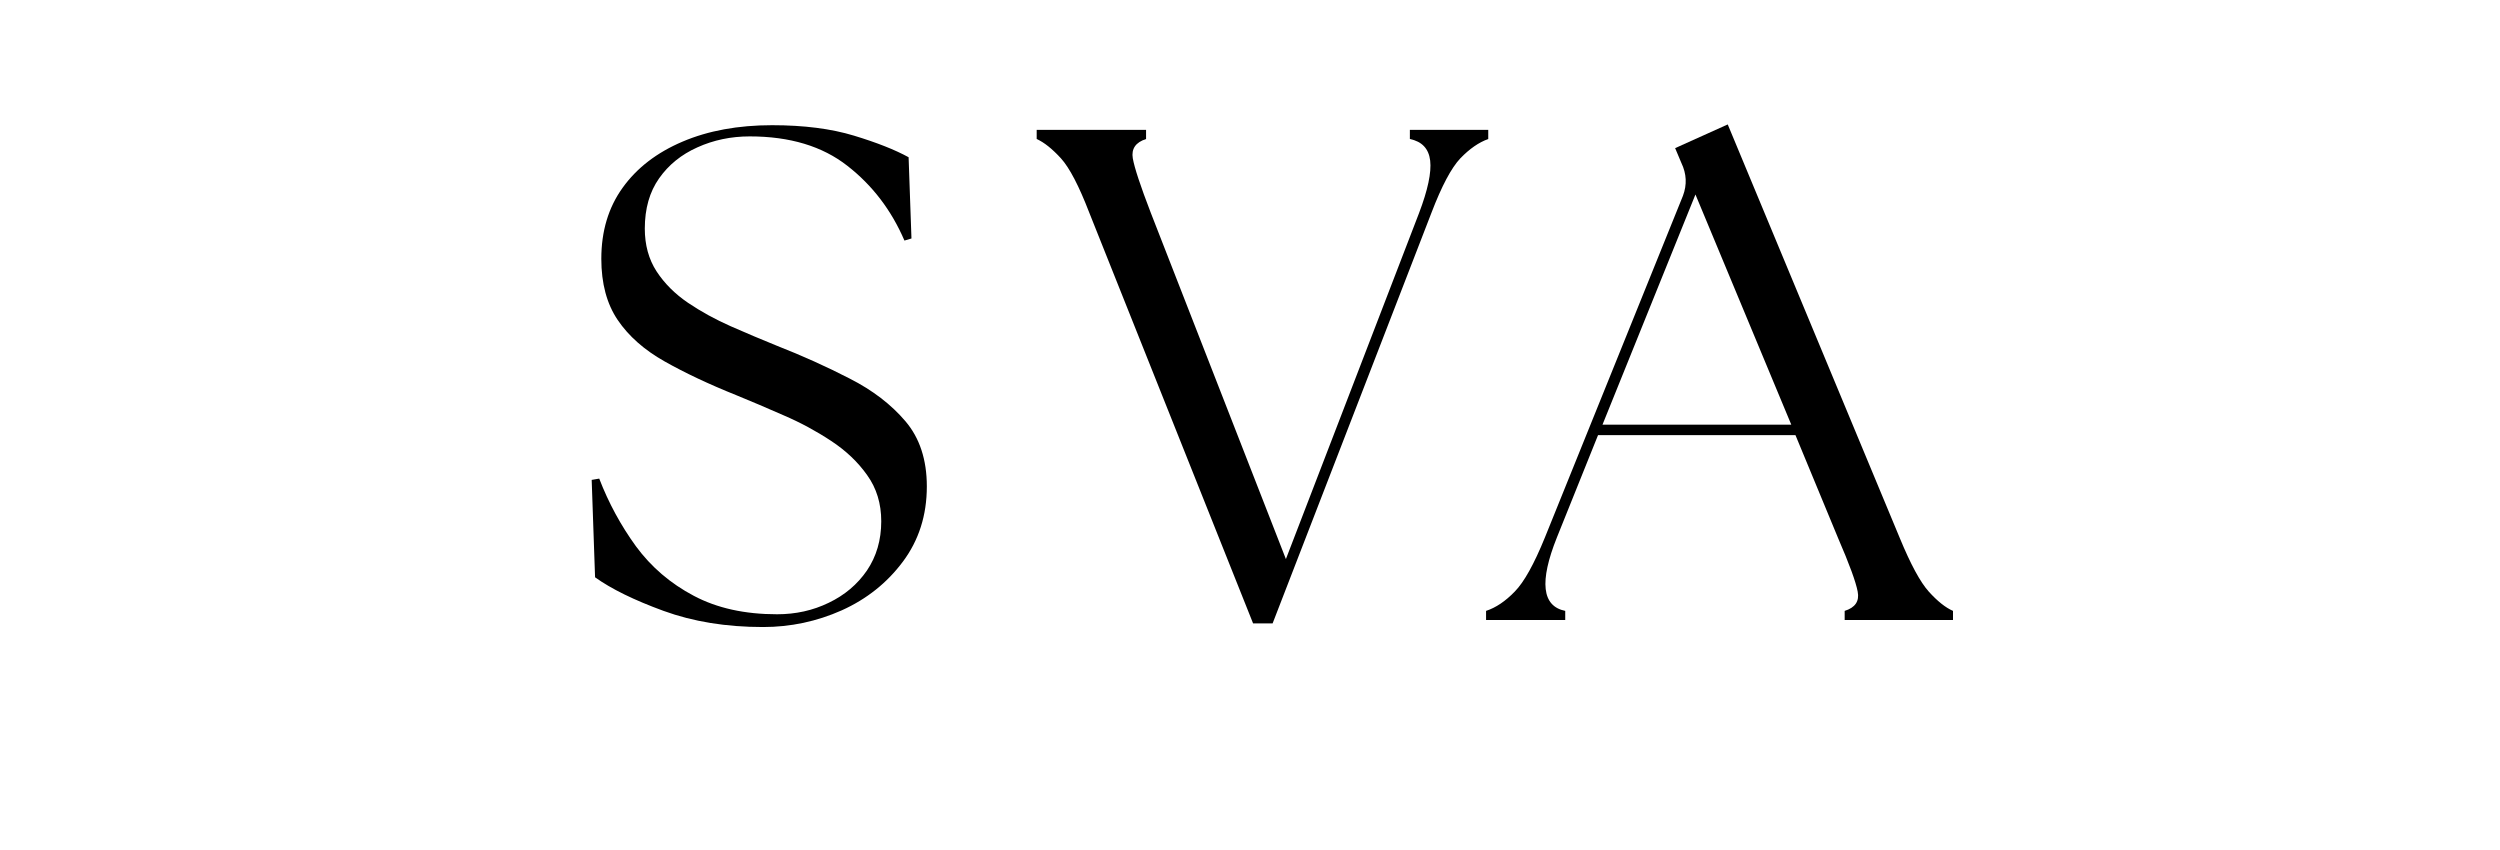
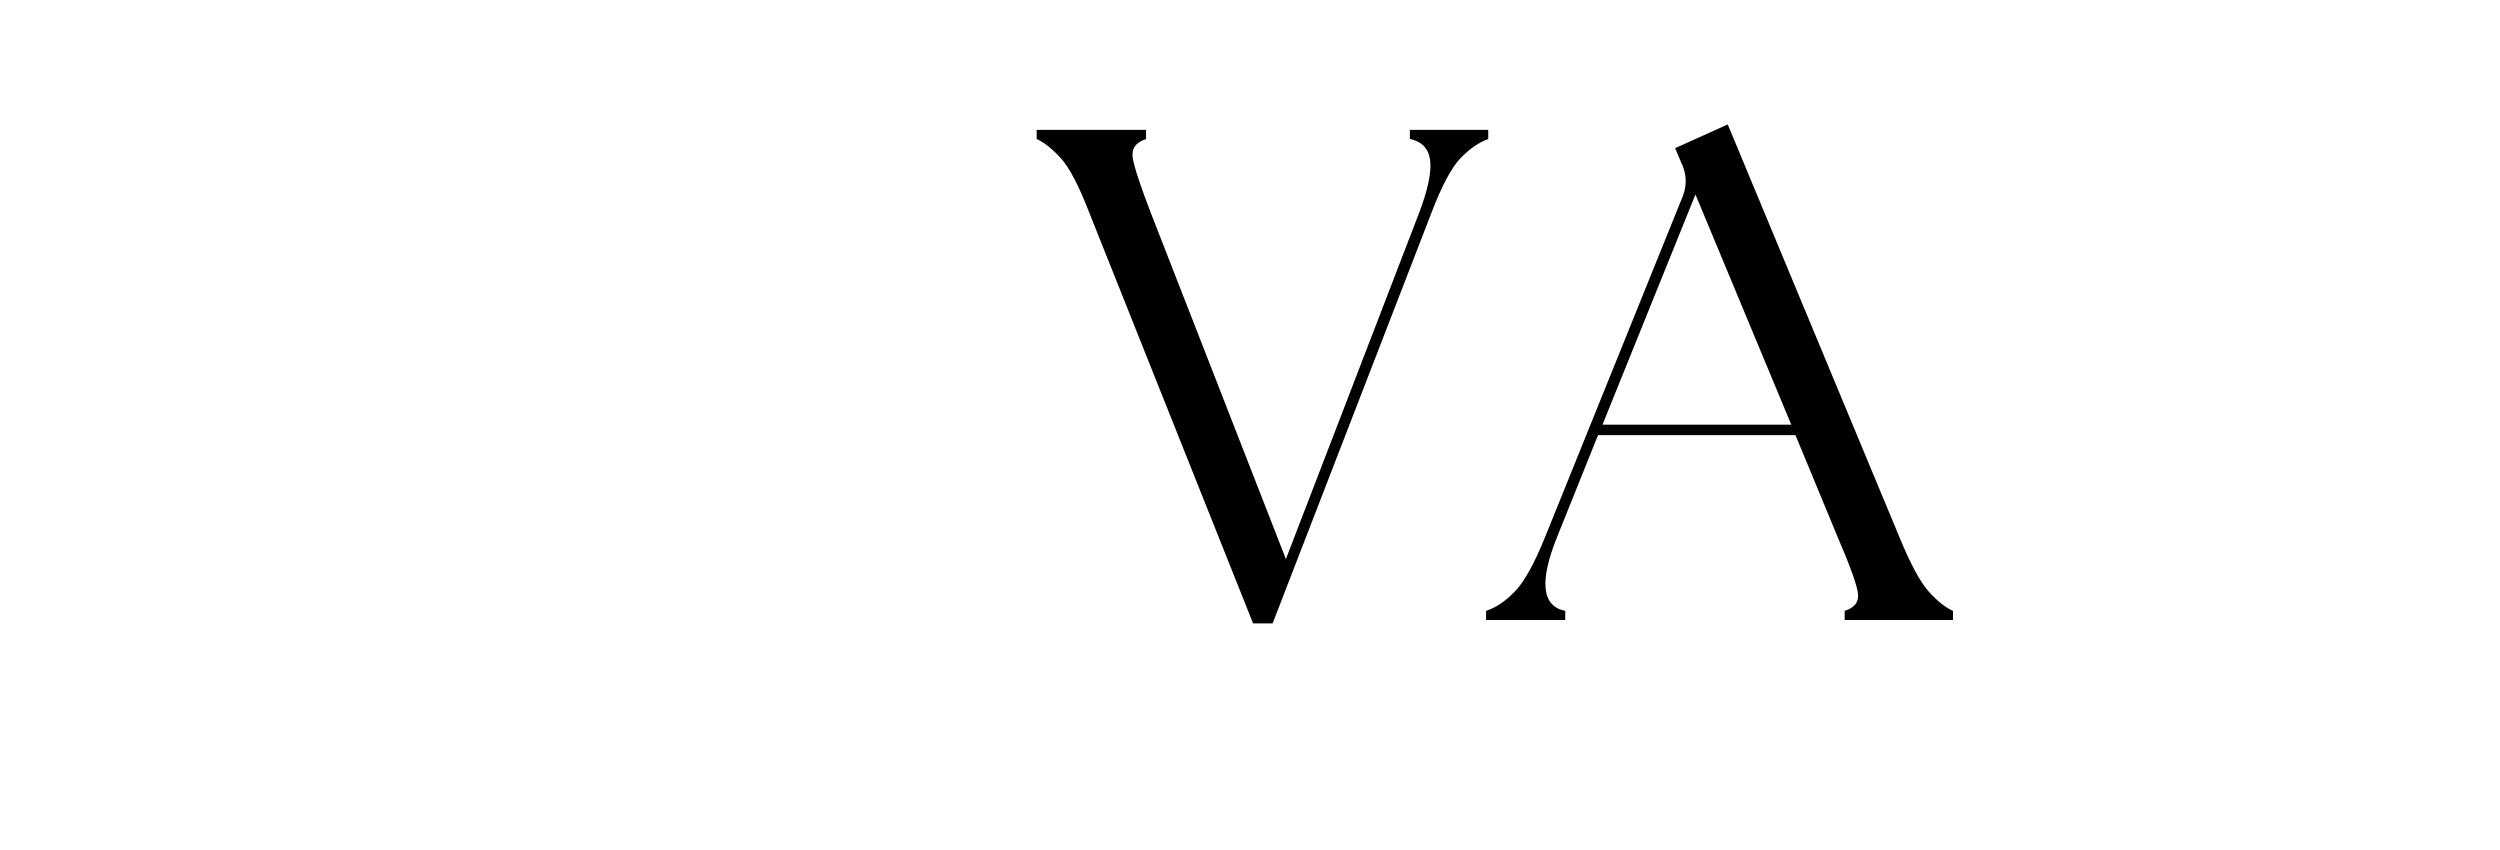
<svg xmlns="http://www.w3.org/2000/svg" width="200" zoomAndPan="magnify" viewBox="0 0 150 51" height="68" preserveAspectRatio="xMidYMid meet" version="1.0">
  <defs>
    <g />
  </defs>
  <g fill="#000000" fill-opacity="1">
    <g transform="translate(33.813, 37.2)">
      <g>
-         <path d="M 11.969 0.422 C 9.758 0.422 7.77 0.098 6 -0.547 C 4.238 -1.191 2.867 -1.863 1.891 -2.562 L 1.688 -8.406 L 2.141 -8.484 C 2.703 -7.023 3.438 -5.672 4.344 -4.422 C 5.258 -3.18 6.414 -2.191 7.812 -1.453 C 9.207 -0.711 10.875 -0.344 12.812 -0.344 C 13.926 -0.344 14.957 -0.57 15.906 -1.031 C 16.863 -1.488 17.629 -2.133 18.203 -2.969 C 18.773 -3.812 19.062 -4.797 19.062 -5.922 C 19.062 -6.984 18.781 -7.906 18.219 -8.688 C 17.664 -9.477 16.941 -10.164 16.047 -10.75 C 15.148 -11.344 14.203 -11.852 13.203 -12.281 C 12.211 -12.719 11.27 -13.117 10.375 -13.484 C 8.719 -14.148 7.281 -14.828 6.062 -15.516 C 4.844 -16.203 3.906 -17.031 3.25 -18 C 2.594 -18.969 2.266 -20.191 2.266 -21.672 C 2.266 -23.328 2.691 -24.75 3.547 -25.938 C 4.398 -27.125 5.598 -28.047 7.141 -28.703 C 8.68 -29.359 10.473 -29.688 12.516 -29.688 C 14.422 -29.688 16.055 -29.477 17.422 -29.062 C 18.797 -28.645 19.891 -28.211 20.703 -27.766 L 20.875 -22.891 L 20.453 -22.766 C 19.672 -24.586 18.531 -26.082 17.031 -27.25 C 15.531 -28.426 13.578 -29.016 11.172 -29.016 C 10.047 -29.016 9 -28.797 8.031 -28.359 C 7.07 -27.93 6.305 -27.312 5.734 -26.5 C 5.16 -25.688 4.875 -24.68 4.875 -23.484 C 4.875 -22.504 5.109 -21.648 5.578 -20.922 C 6.055 -20.191 6.688 -19.562 7.469 -19.031 C 8.258 -18.5 9.113 -18.031 10.031 -17.625 C 10.957 -17.219 11.867 -16.832 12.766 -16.469 C 14.336 -15.852 15.805 -15.191 17.172 -14.484 C 18.547 -13.785 19.66 -12.93 20.516 -11.922 C 21.367 -10.922 21.797 -9.617 21.797 -8.016 C 21.797 -6.285 21.316 -4.781 20.359 -3.5 C 19.41 -2.227 18.188 -1.254 16.688 -0.578 C 15.195 0.086 13.625 0.422 11.969 0.422 Z M 11.969 0.422 " />
-       </g>
+         </g>
    </g>
  </g>
  <g fill="#000000" fill-opacity="1">
    <g transform="translate(62.373, 37.2)">
      <g>
        <path d="M 2.984 -24.438 C 2.367 -26.039 1.801 -27.129 1.281 -27.703 C 0.758 -28.273 0.273 -28.66 -0.172 -28.859 L -0.172 -29.406 L 6.391 -29.406 L 6.391 -28.859 C 5.766 -28.66 5.5 -28.273 5.594 -27.703 C 5.695 -27.129 6.055 -26.039 6.672 -24.438 L 14.781 -3.656 L 22.766 -24.406 C 23.297 -25.801 23.52 -26.852 23.438 -27.562 C 23.352 -28.281 22.945 -28.711 22.219 -28.859 L 22.219 -29.406 L 26.922 -29.406 L 26.922 -28.859 C 26.359 -28.66 25.801 -28.273 25.25 -27.703 C 24.707 -27.129 24.129 -26.039 23.516 -24.438 L 13.984 0.203 L 12.812 0.203 Z M 2.984 -24.438 " />
      </g>
    </g>
  </g>
  <g fill="#000000" fill-opacity="1">
    <g transform="translate(89.883, 37.2)">
      <g>
        <path d="M -0.719 0 L -0.719 -0.547 C -0.125 -0.742 0.445 -1.129 1 -1.703 C 1.562 -2.273 2.164 -3.359 2.812 -4.953 L 11.094 -25.453 C 11.344 -26.117 11.312 -26.773 11 -27.422 L 10.625 -28.312 L 13.781 -29.734 L 24.109 -4.906 C 24.754 -3.344 25.332 -2.273 25.844 -1.703 C 26.363 -1.129 26.848 -0.742 27.297 -0.547 L 27.297 0 L 20.797 0 L 20.797 -0.547 C 21.43 -0.742 21.691 -1.129 21.578 -1.703 C 21.473 -2.273 21.082 -3.344 20.406 -4.906 L 17.844 -11.094 L 6 -11.094 L 3.531 -4.953 C 2.469 -2.297 2.633 -0.828 4.031 -0.547 L 4.031 0 Z M 6.266 -11.719 L 17.594 -11.719 L 11.844 -25.531 Z M 6.266 -11.719 " />
      </g>
    </g>
  </g>
</svg>